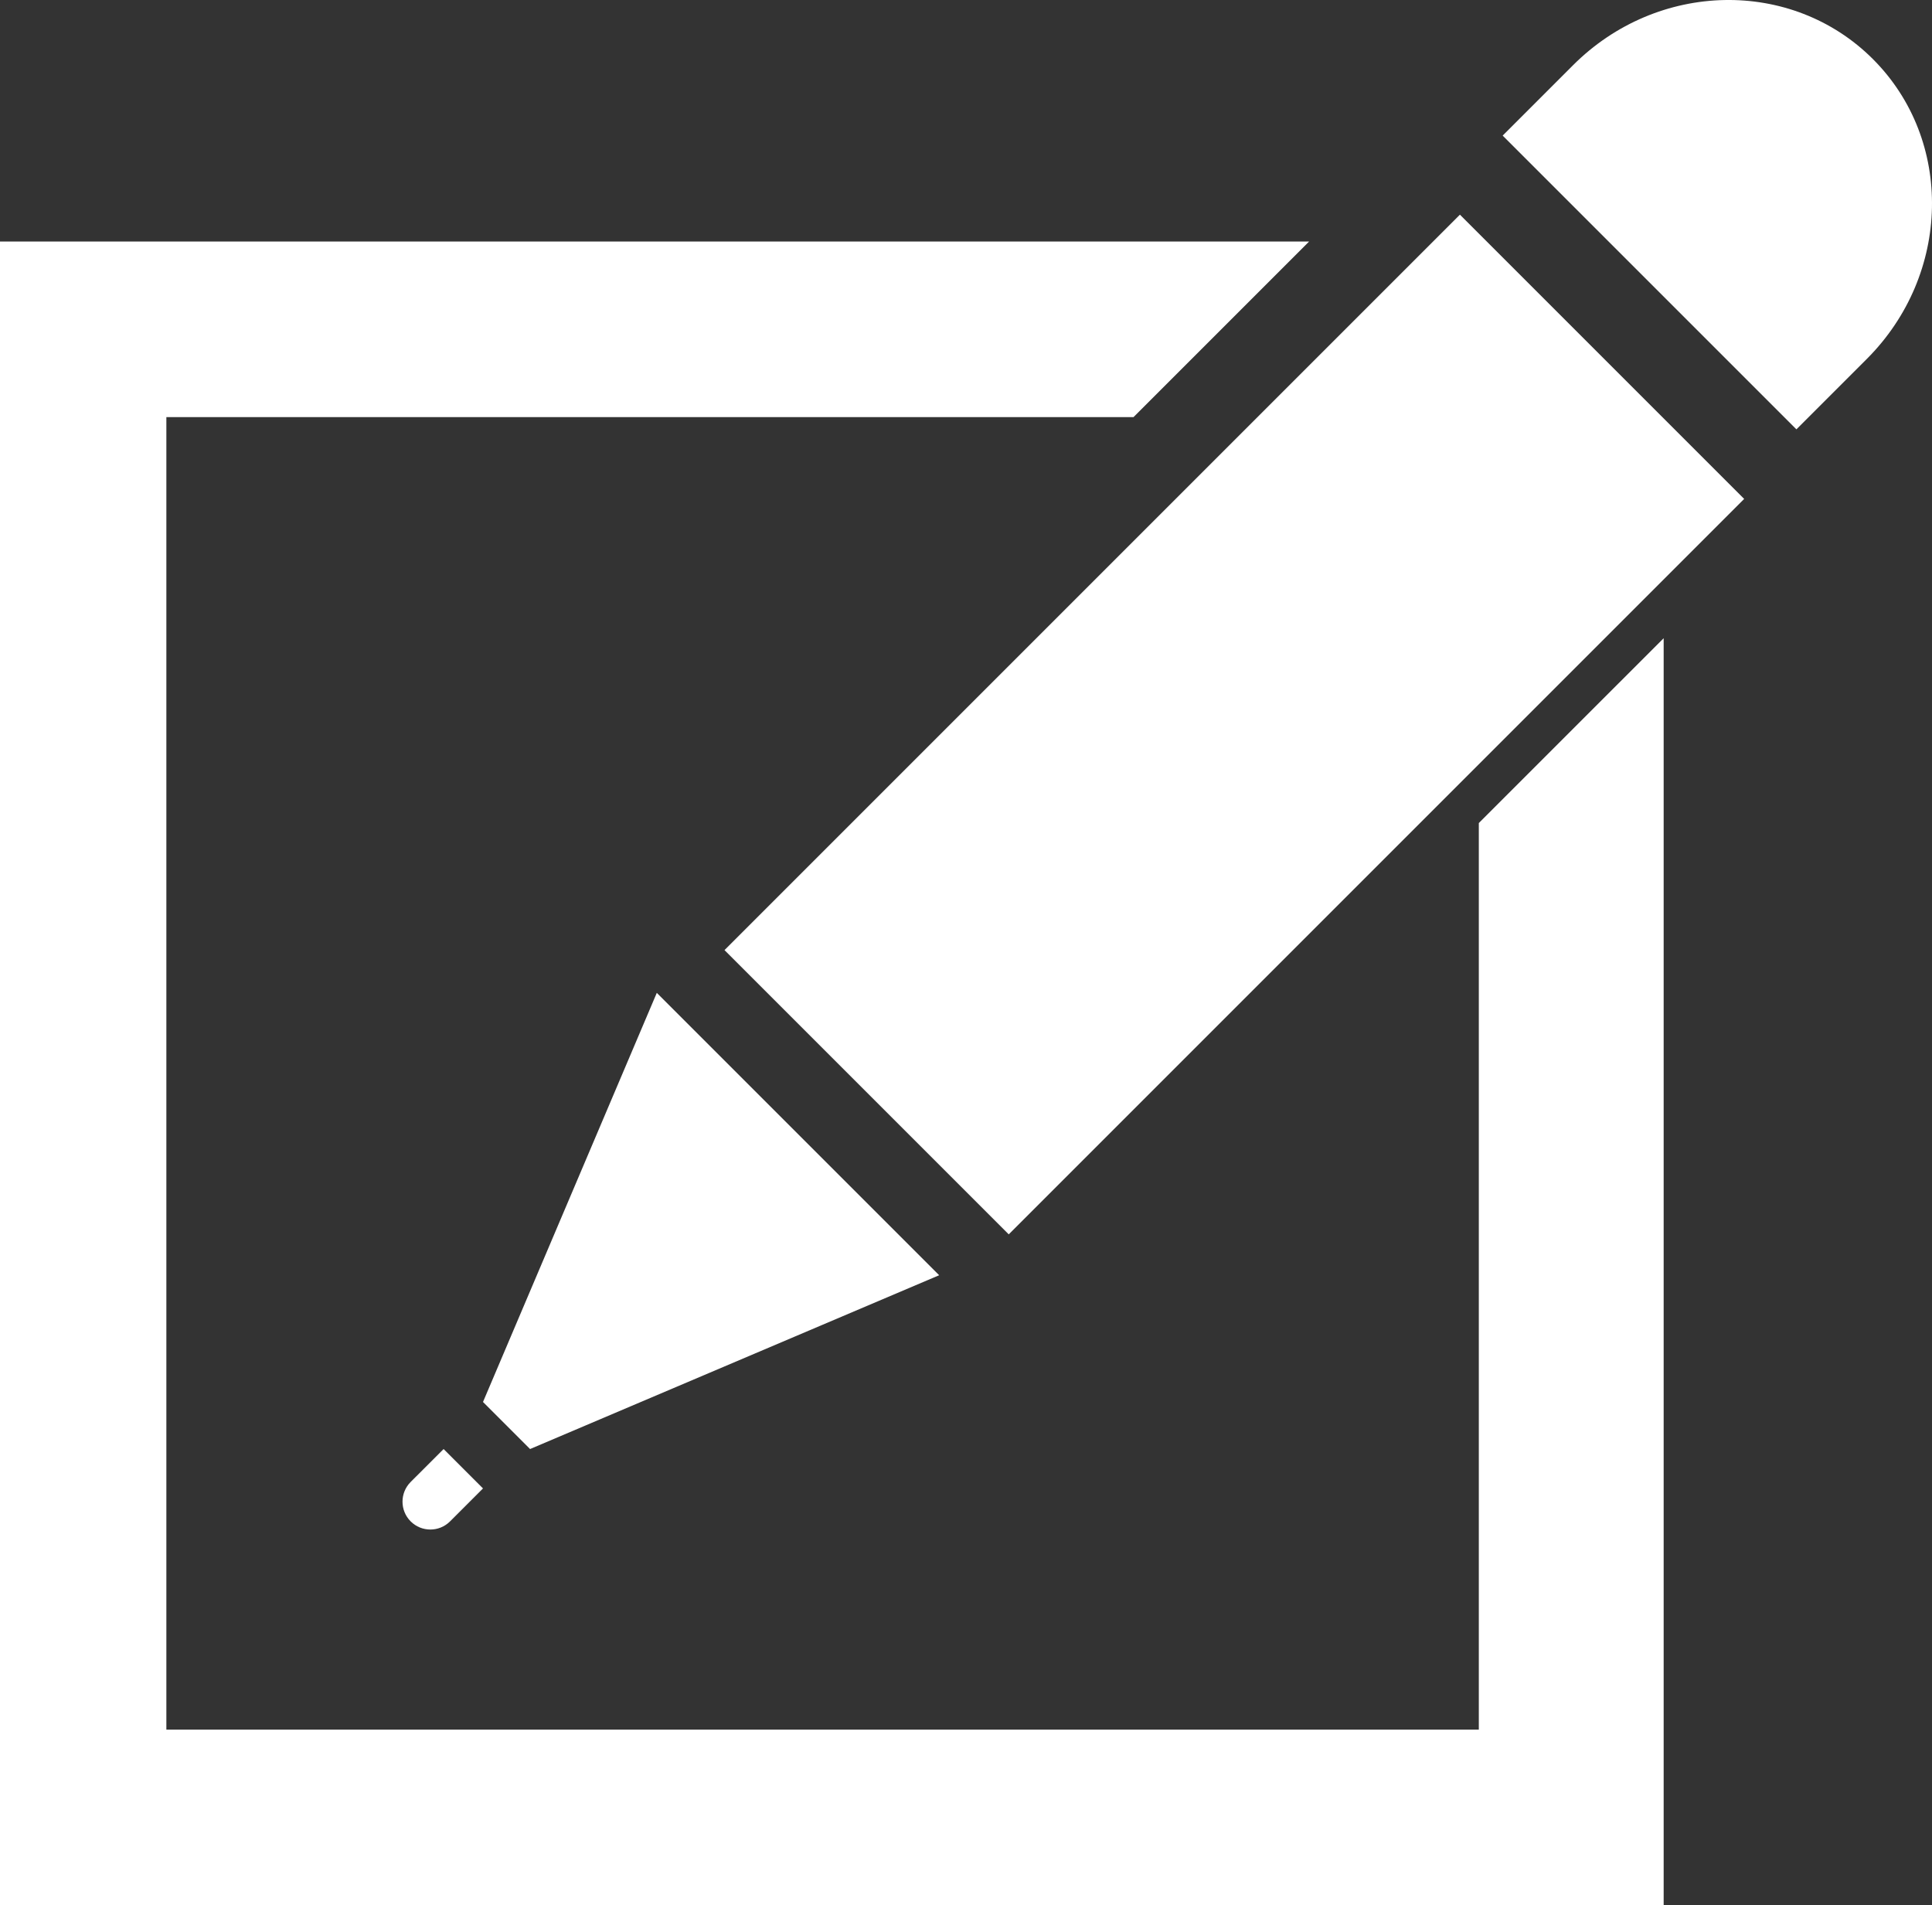
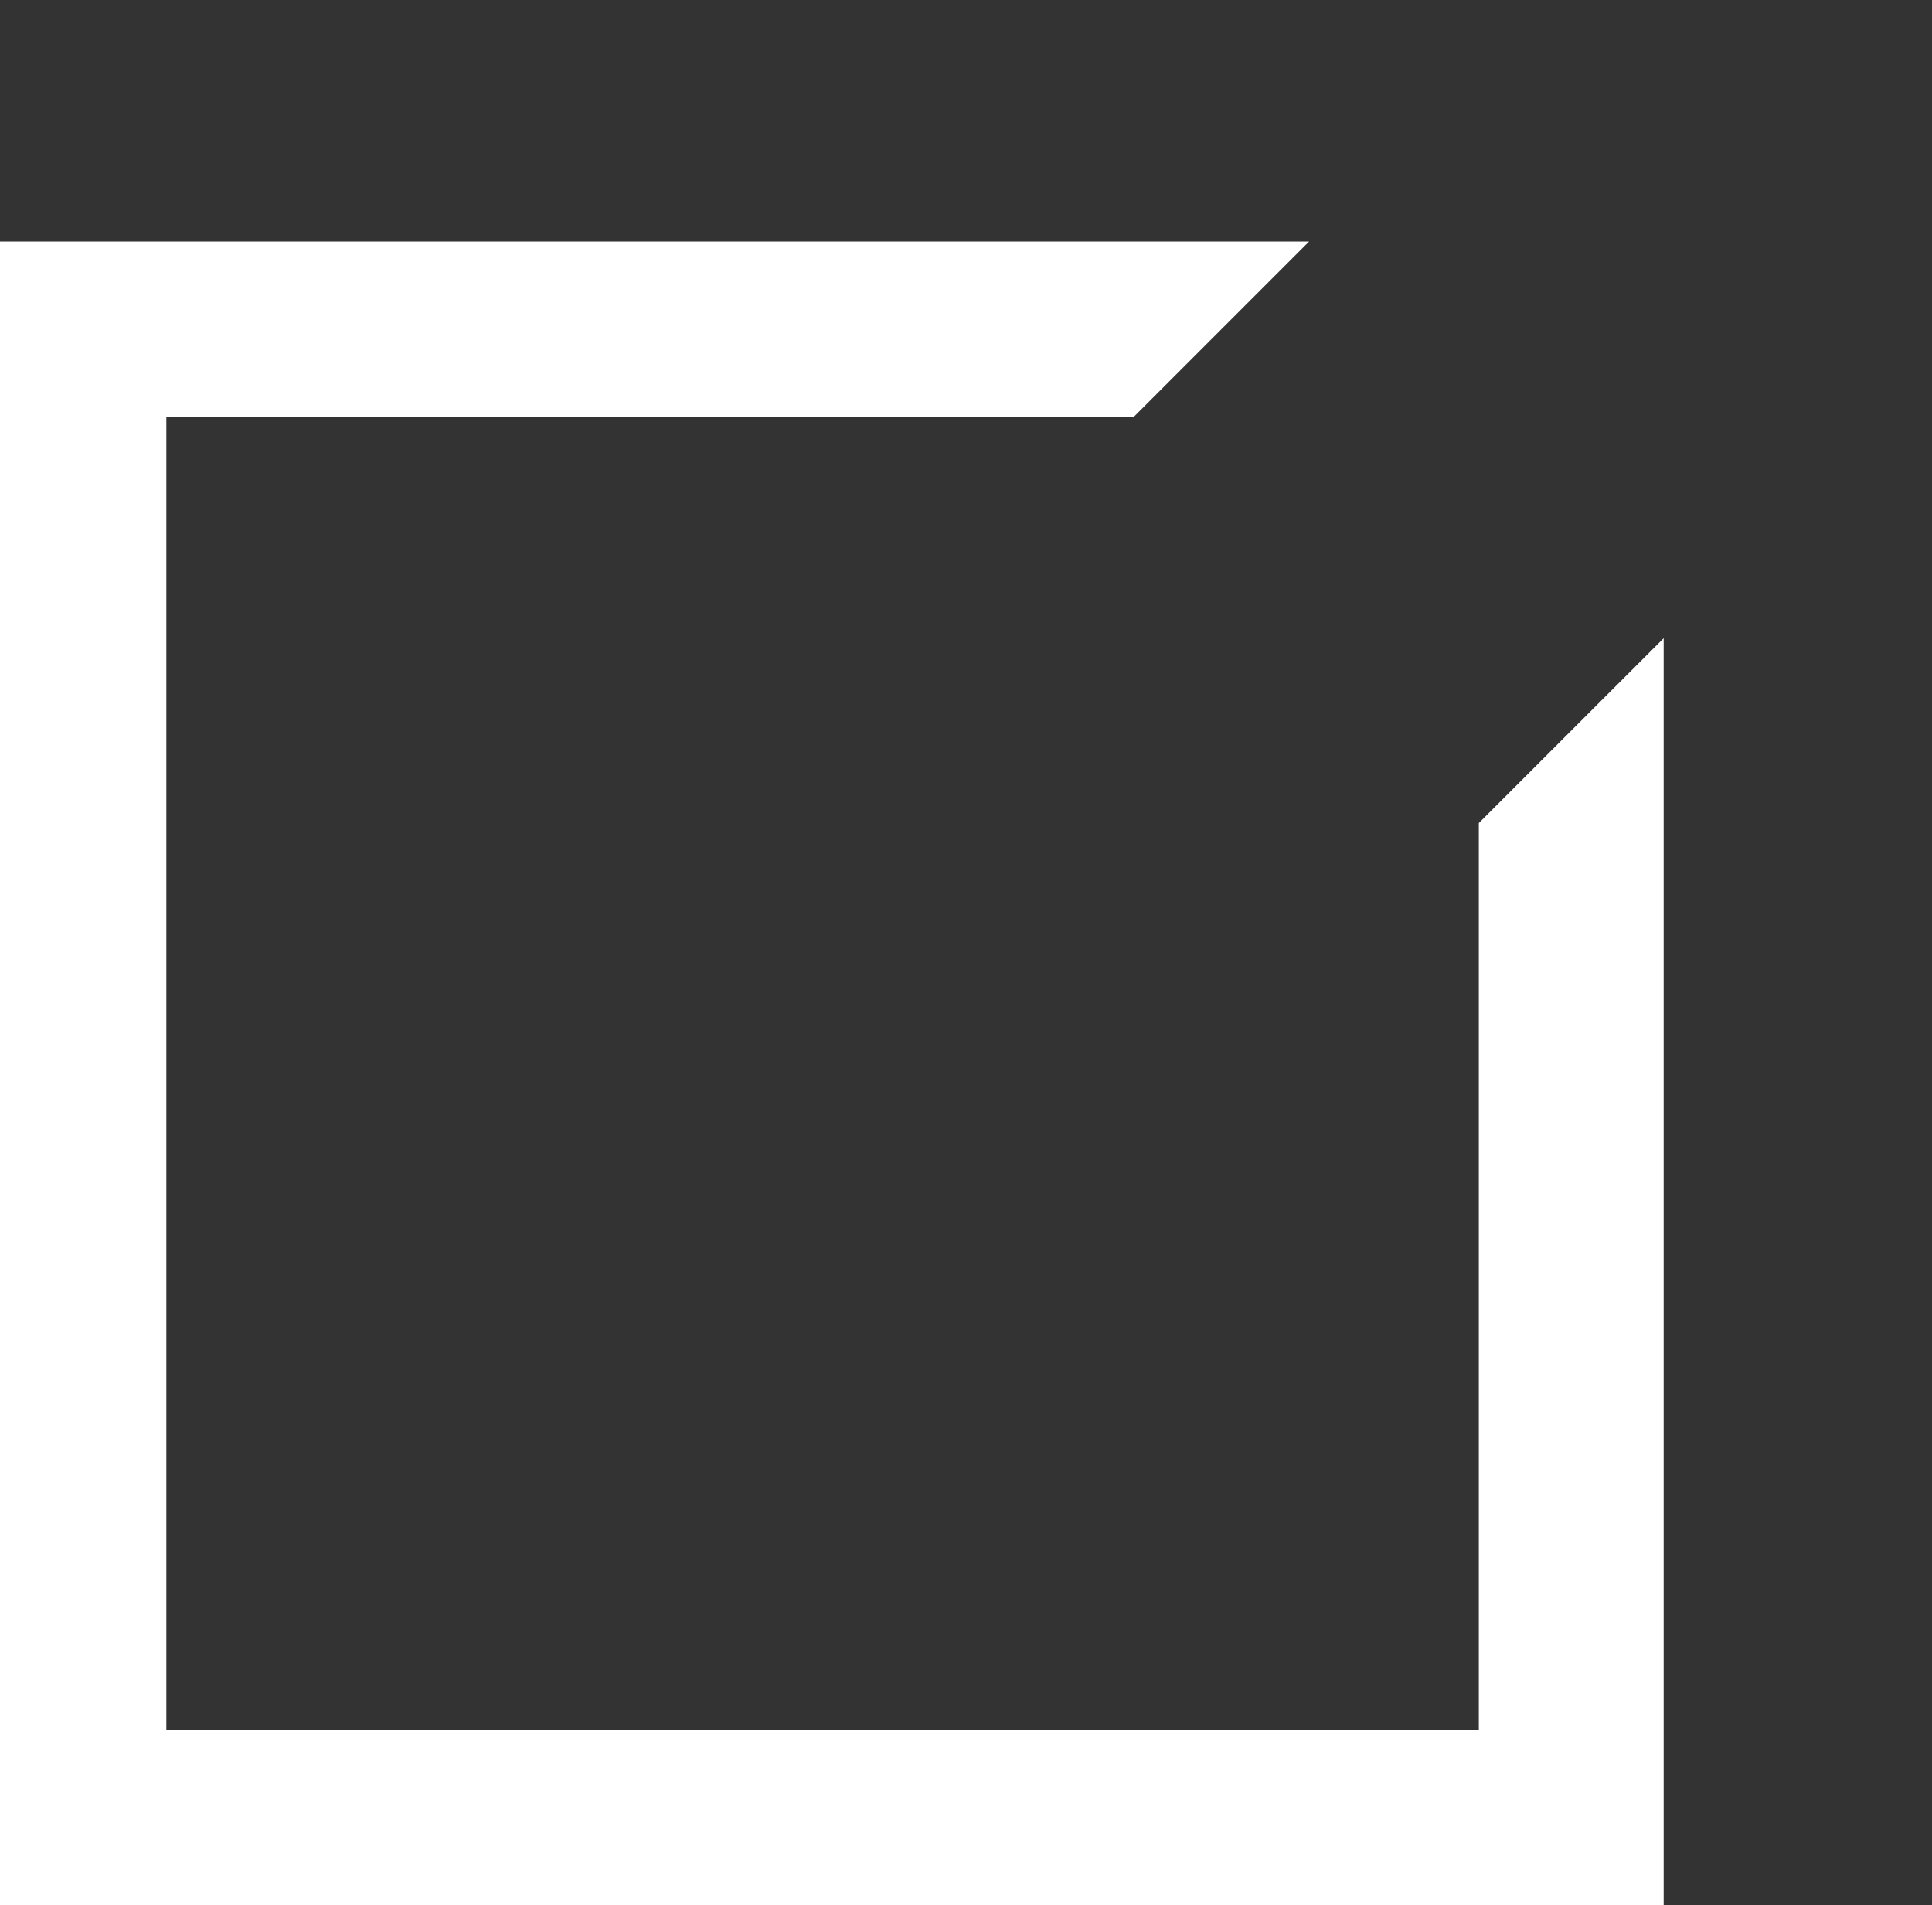
<svg xmlns="http://www.w3.org/2000/svg" width="72px" height="71px" viewBox="0 0 72 71" version="1.1">
  <rect x="0" y="0" width="72" height="71" fill="#333333" stroke="none" />
  <title>sign-up</title>
  <desc>Created with Sketch.</desc>
  <defs />
  <g id="CPG-Wireframe" stroke="none" stroke-width="1" fill="none" fill-rule="evenodd">
    <g id="About-Us" transform="translate(-681, -3730)" fill="#FFFFFF">
      <g id="CTA-Join" transform="translate(0, 3669)">
        <g id="sign-up" transform="translate(681, 61)">
          <polyline id="Fill-6" points="62 23.784 62 71 0 71 0 9 48.787 9 42.243 15.544 6.2 15.544 6.2 64.456 55.111 64.456 55.111 30.672 62 23.784" />
-           <polyline id="Fill-7" points="54.407 8 27 35.407 37.593 46 65 18.593 54.407 8" />
-           <path d="M58.623,2.43 L56,5.053 L66.947,16 L69.57,13.377 C72.719,10.228 72.821,5.225 69.798,2.202 C66.775,-0.821 61.772,-0.719 58.623,2.43" id="Fill-8" />
-           <polyline id="Fill-9" points="24.477 37 18 52.246 19.754 54 35 47.523 24.477 37" />
-           <path d="M16.532,54 L15.304,55.227 C14.899,55.633 14.899,56.29 15.304,56.696 C15.71,57.101 16.367,57.101 16.772,56.696 L18,55.468 L16.532,54" id="Fill-10" />
        </g>
      </g>
    </g>
  </g>
</svg>